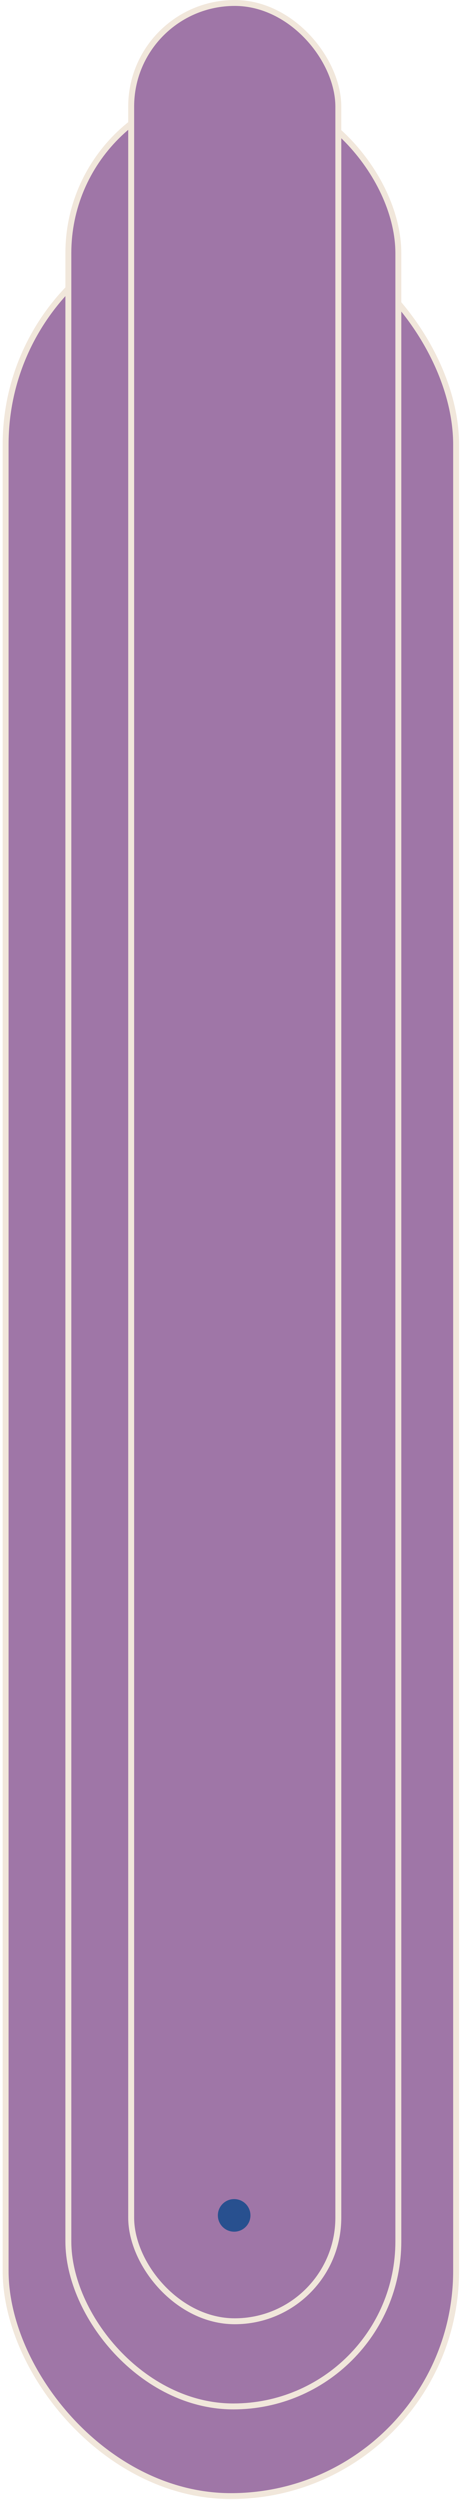
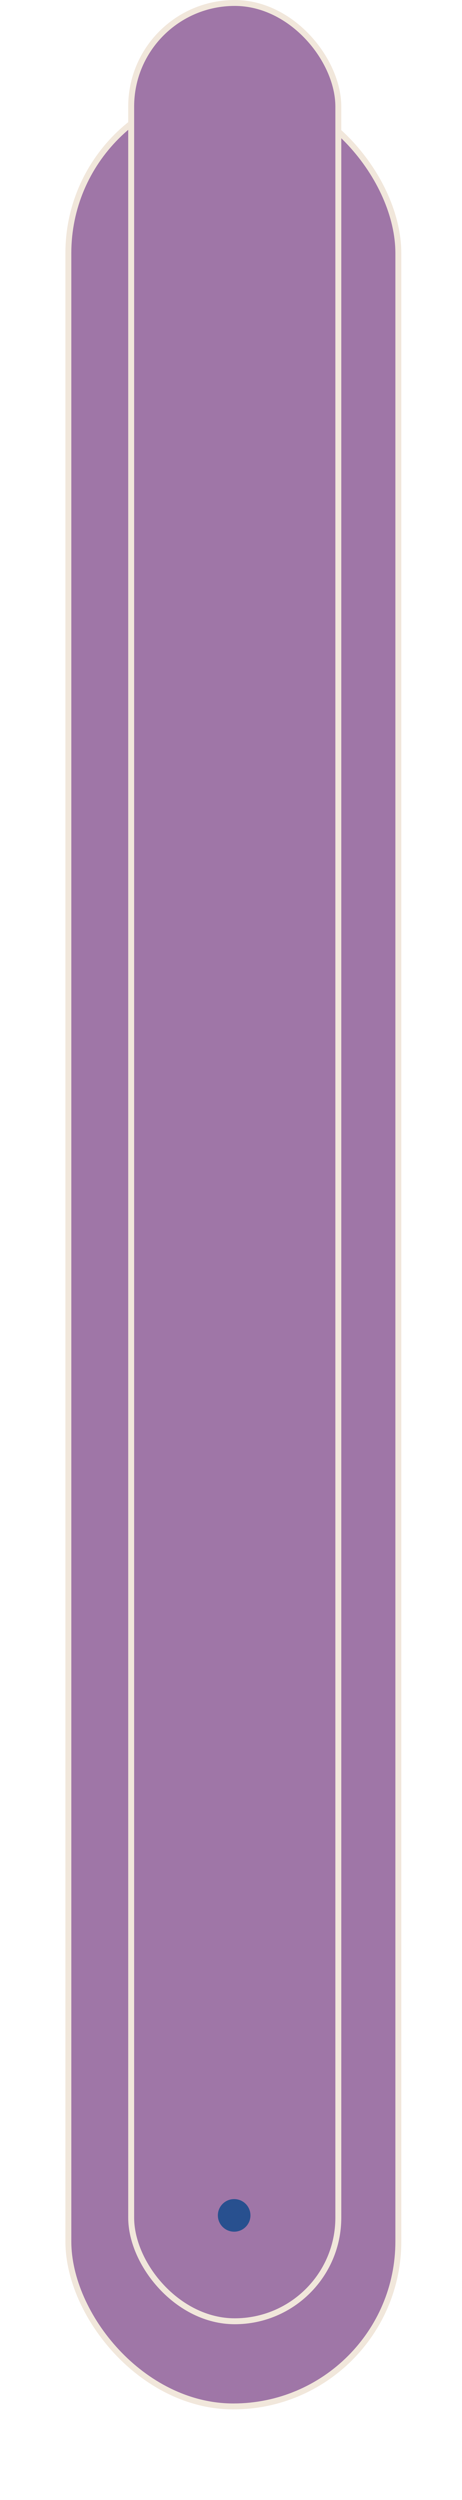
<svg xmlns="http://www.w3.org/2000/svg" width="156" height="844" fill="none" viewBox="0 0 156 844">
-   <rect width="152.117" height="768.673" x="1.897" y="74.036" fill="#9F76A7" stroke="#F1E7DB" stroke-width="2" rx="76.058" />
  <rect width="111.424" height="782.681" x="23.082" y="29.753" fill="#9F76A7" stroke="#F1E7DB" stroke-width="2" rx="55.712" />
  <rect width="69.946" height="782.681" x="44.294" y="1" fill="#9F76A7" stroke="#F1E7DB" stroke-width="2" rx="34.973" />
  <circle cx="79.065" cy="747.935" r="5.503" fill="#28508F" />
</svg>